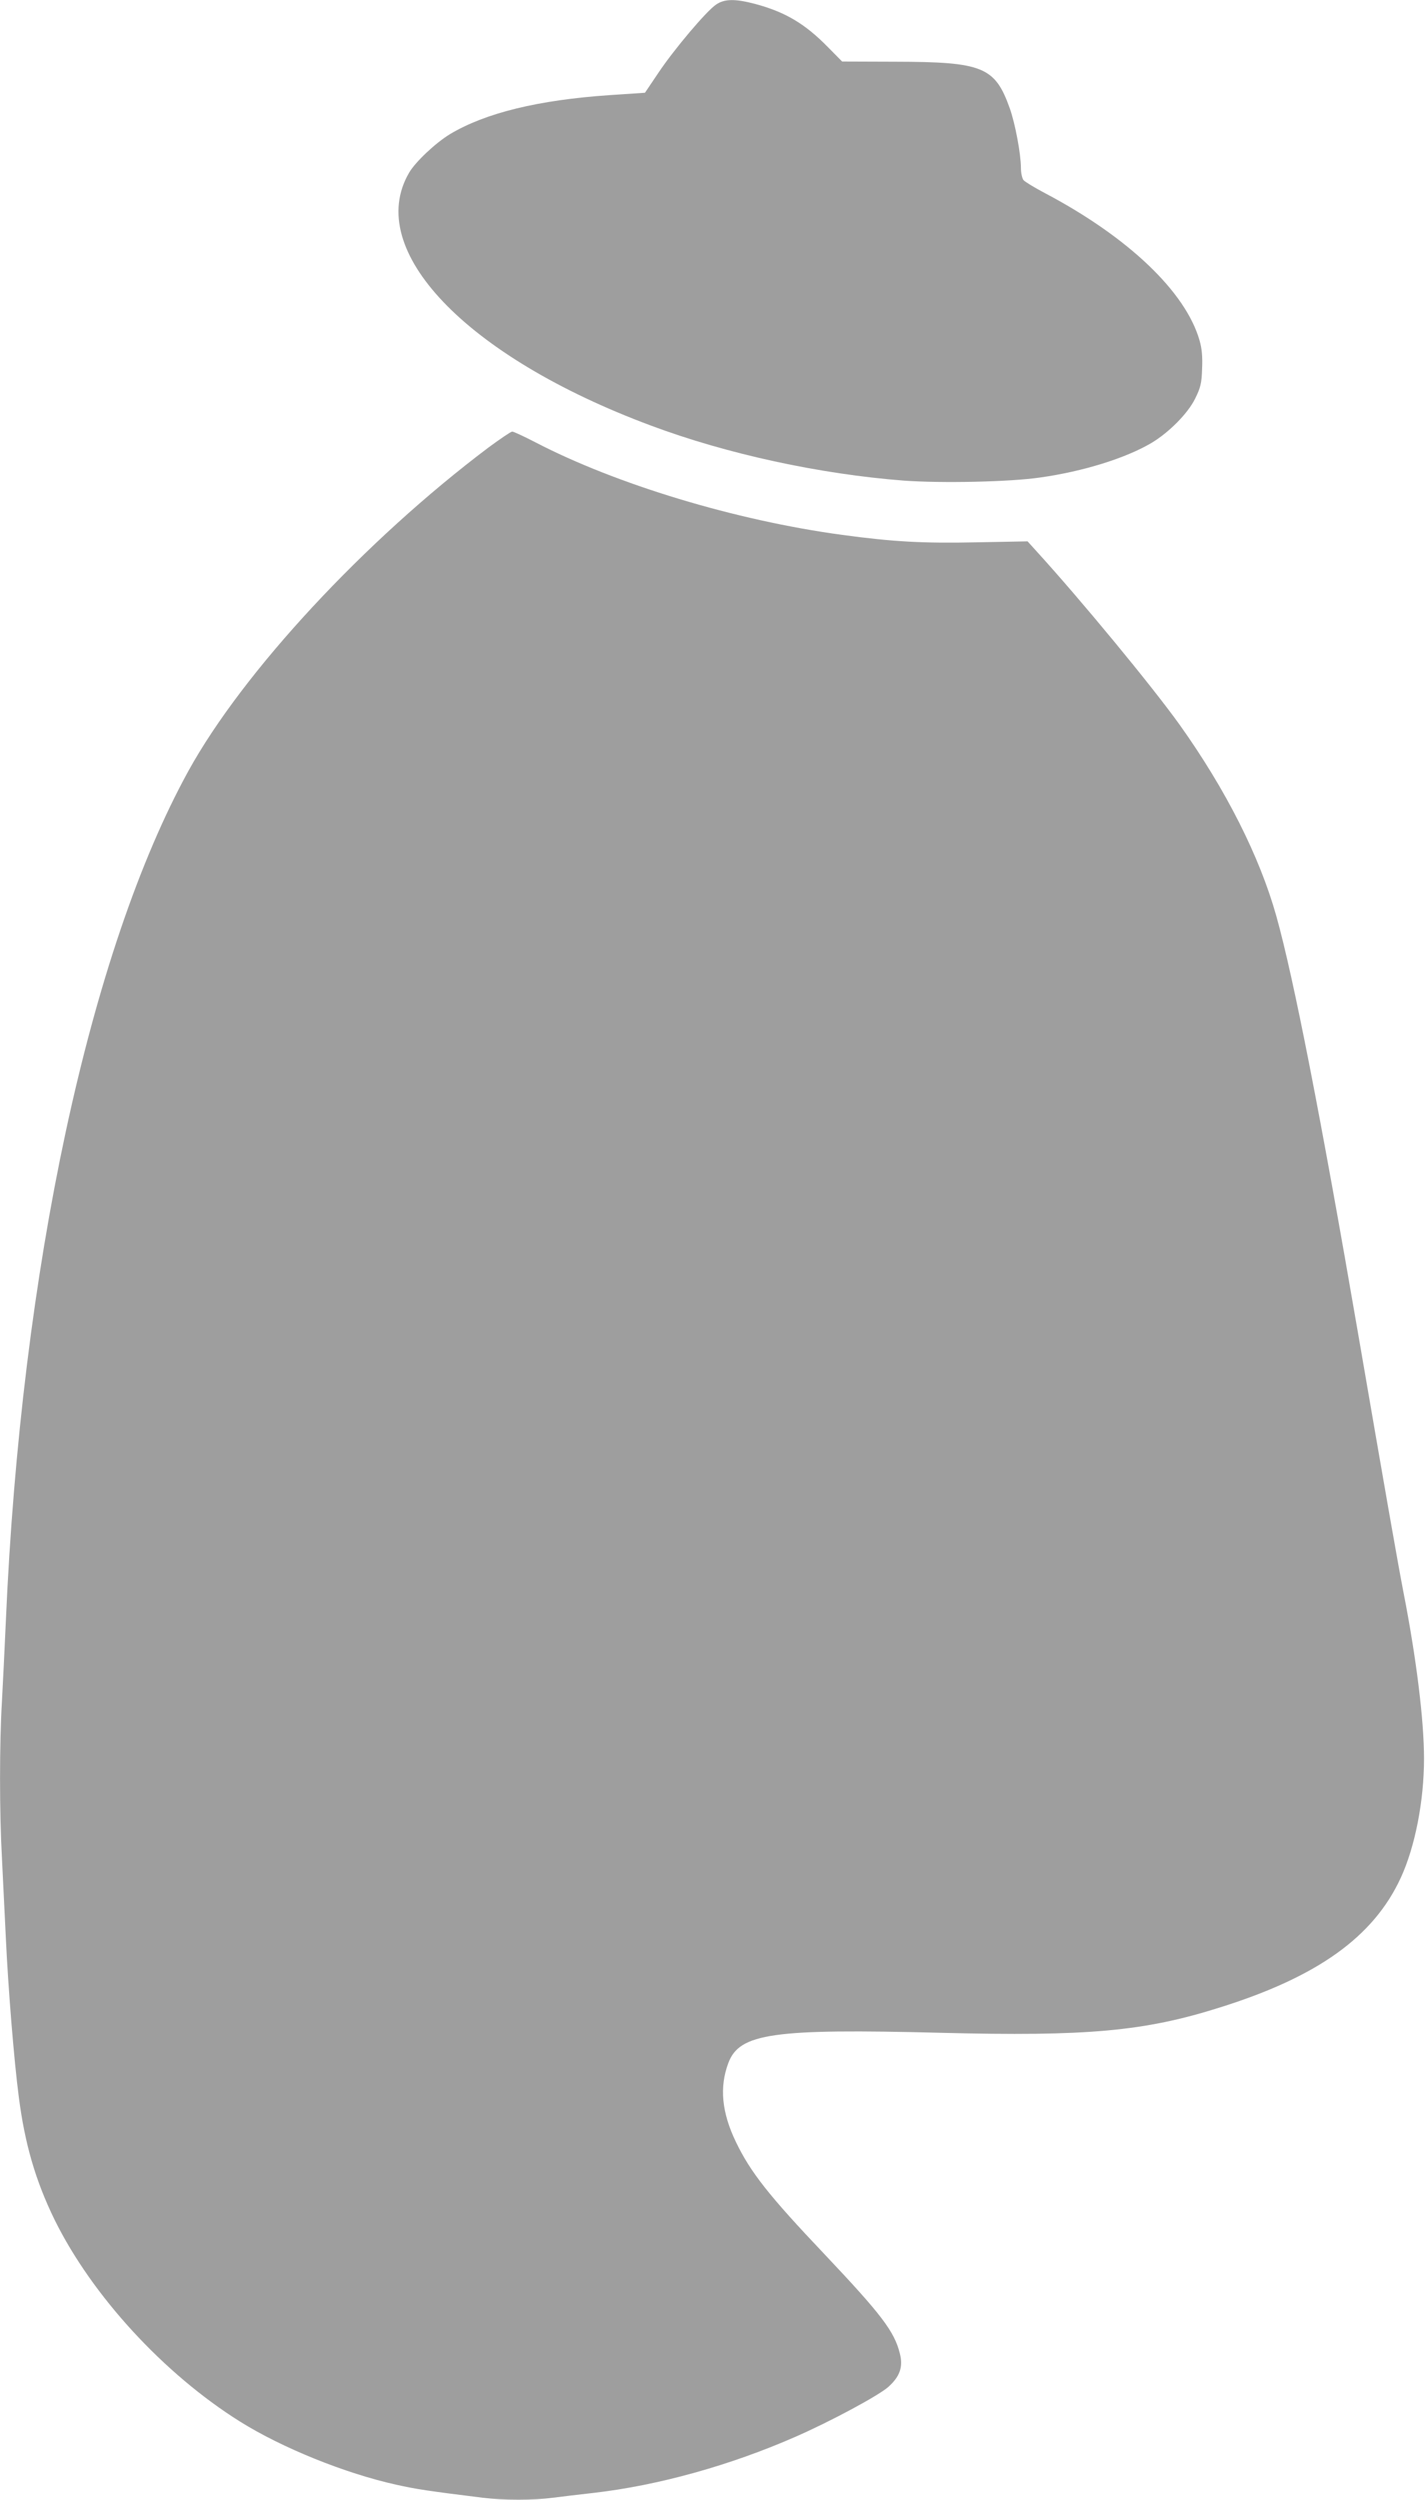
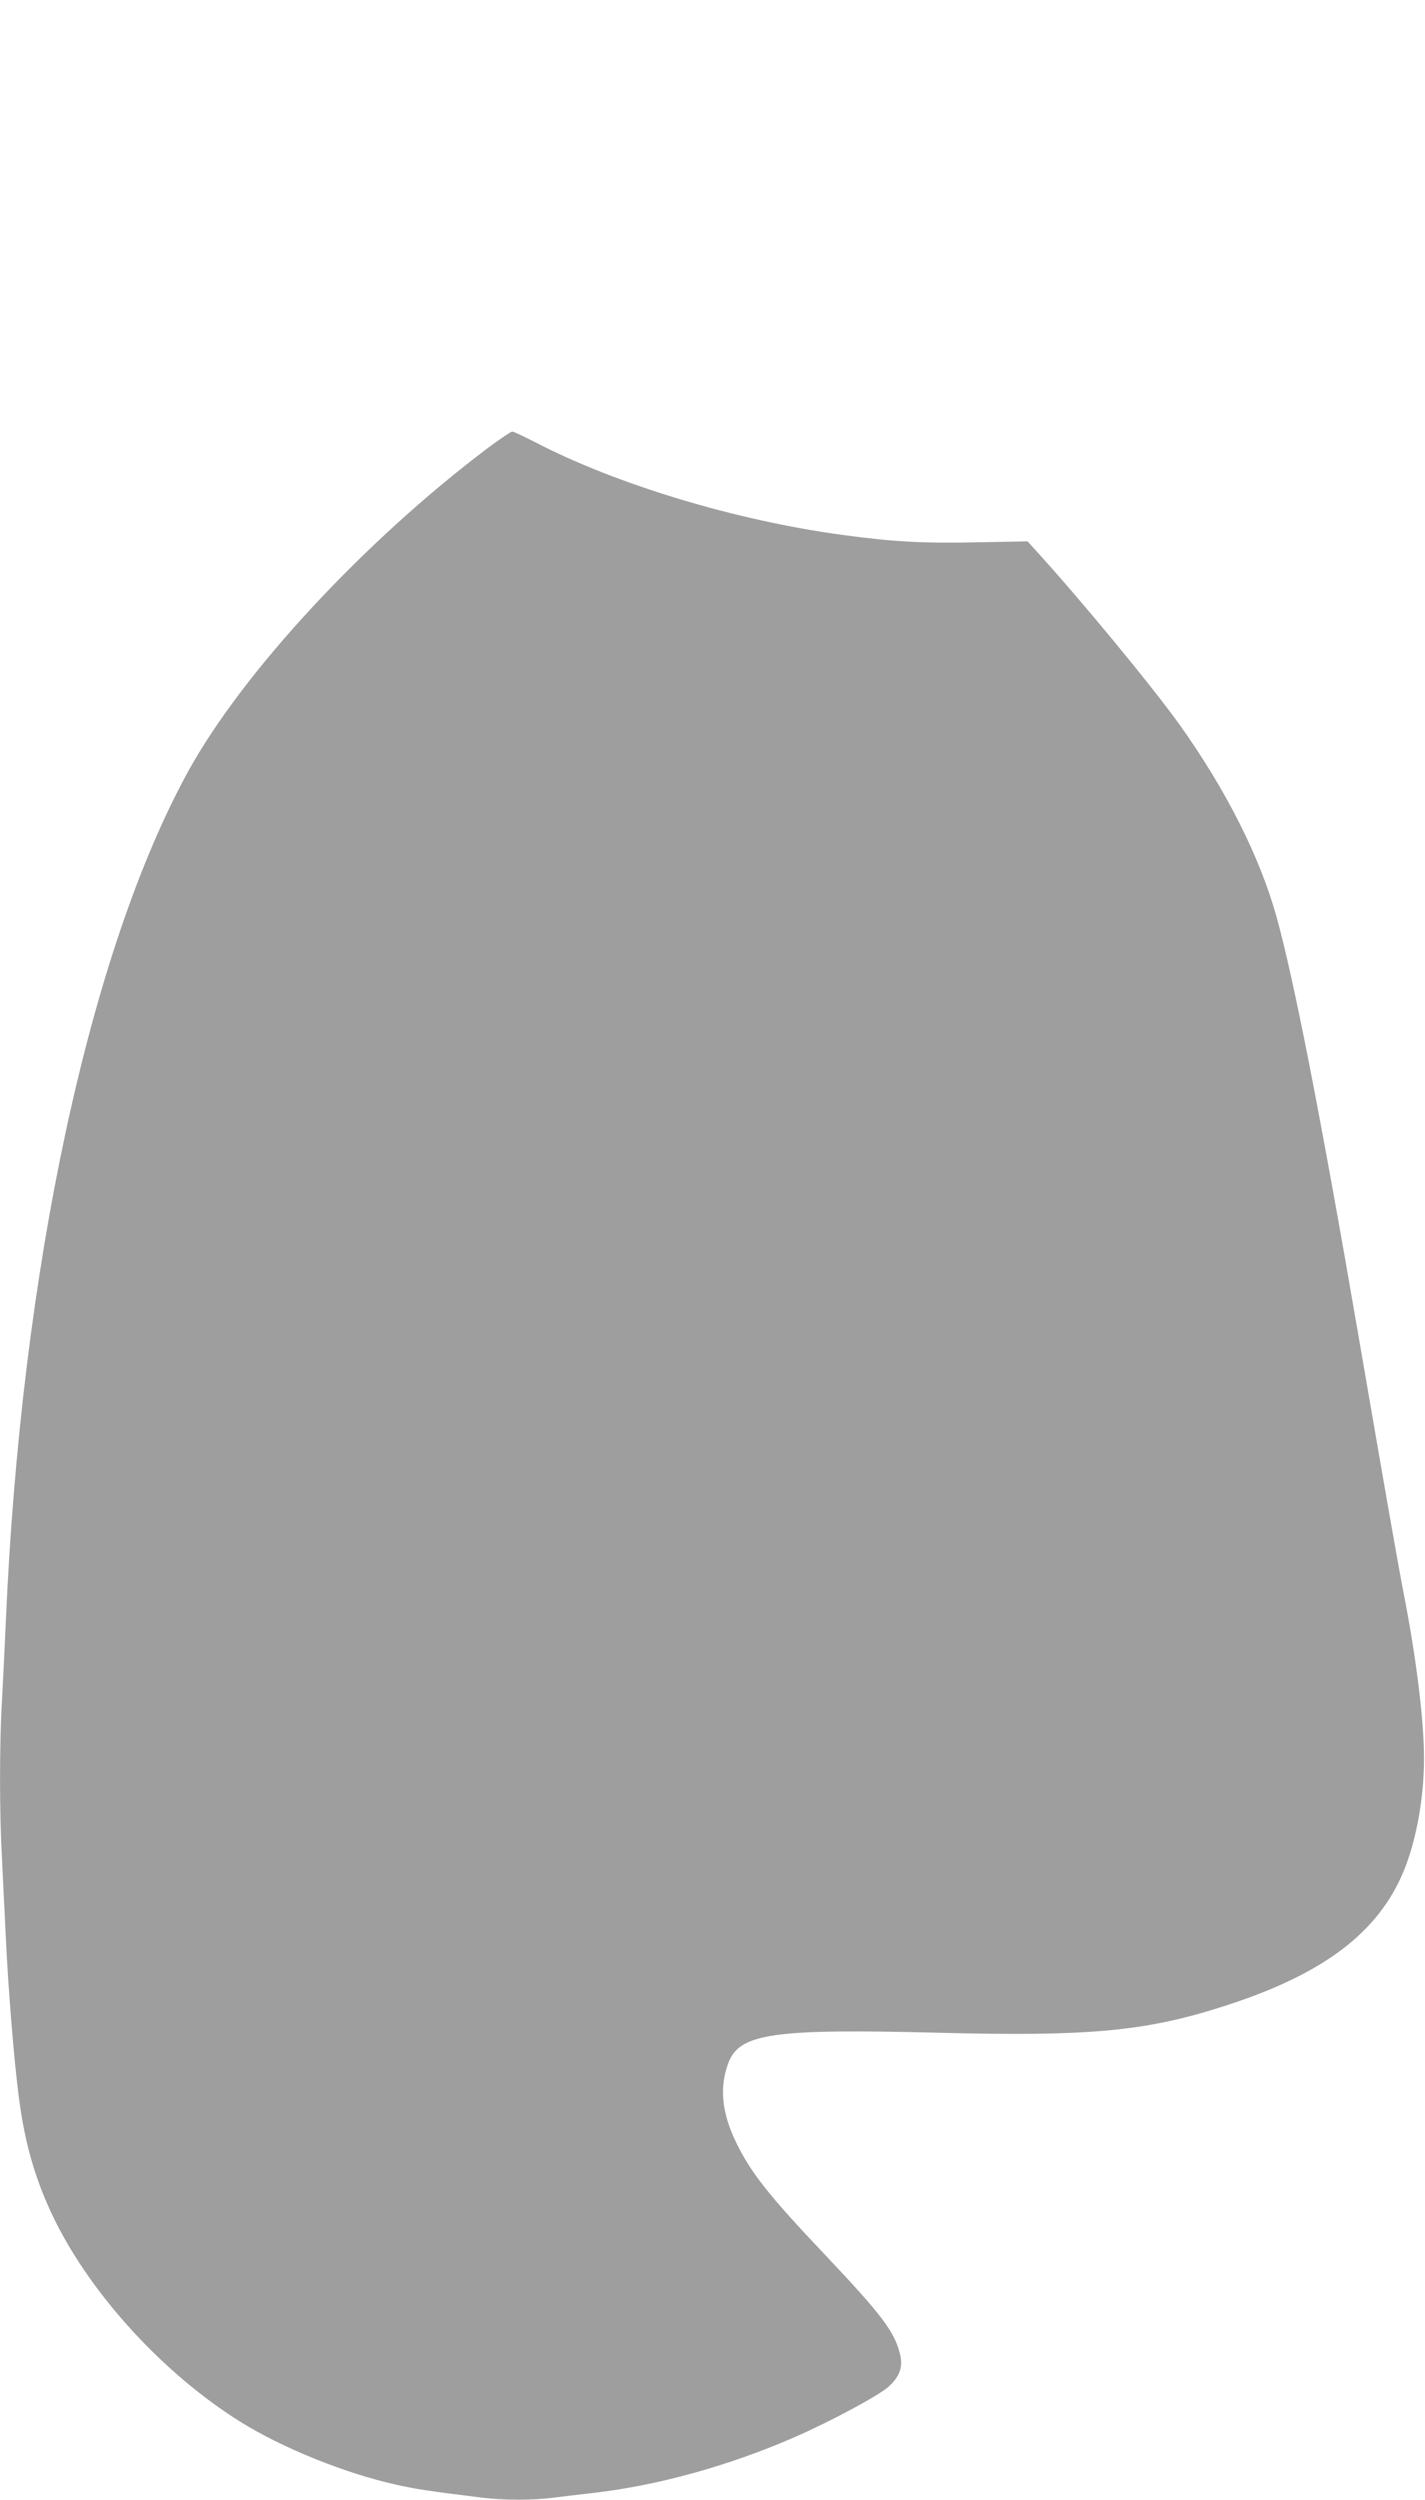
<svg xmlns="http://www.w3.org/2000/svg" version="1.0" width="730pt" height="1280pt" viewBox="0 0 730 1280" preserveAspectRatio="xMidYMid meet">
  <g transform="translate(0,1280) scale(0.1,-0.1)" fill="#9e9e9e" stroke="none">
-     <path d="M3669 12777 c-49 -32 -217 -231 -297 -351 l-68 -101 -180 -12 c-366 -25 -637 -91 -819 -200 -74 -45 -177 -142 -209 -197 -232 -396 290 -942 1238 -1295 390 -146 867 -249 1296 -282 192 -14 543 -7 699 16 220 31 438 99 570 177 90 54 186 151 223 226 28 56 34 80 36 153 3 61 -1 105 -13 146 -71 248 -364 528 -790 753 -55 29 -106 60 -112 68 -7 9 -13 37 -13 62 0 70 -29 226 -57 305 -76 213 -138 238 -588 239 l-271 1 -74 75 c-118 120 -219 179 -372 220 -103 27 -156 26 -199 -3z" />
    <path d="M2503 10509 c-634 -477 -1258 -1149 -1538 -1657 -506 -920 -857 -2553 -935 -4352 -6 -135 -15 -320 -20 -411 -13 -213 -13 -574 0 -804 5 -99 14 -283 20 -410 12 -257 42 -627 66 -810 31 -243 86 -431 183 -630 192 -390 561 -791 951 -1035 216 -135 538 -265 800 -323 103 -23 163 -32 445 -67 103 -13 259 -13 355 0 41 5 136 17 210 25 332 38 701 141 1034 287 179 78 428 212 477 256 59 53 76 102 59 170 -28 114 -95 201 -386 509 -286 301 -380 421 -454 575 -73 151 -85 281 -39 404 57 153 229 177 1089 155 750 -19 1041 7 1430 130 501 157 787 362 926 664 73 158 119 393 119 610 0 195 -39 513 -105 850 -32 166 -93 515 -229 1305 -196 1139 -334 1842 -422 2157 -86 308 -260 651 -496 982 -145 202 -506 639 -731 886 l-48 53 -260 -5 c-274 -6 -431 3 -689 38 -547 74 -1159 259 -1574 475 -58 30 -110 54 -117 54 -7 0 -61 -37 -121 -81z" />
  </g>
</svg>